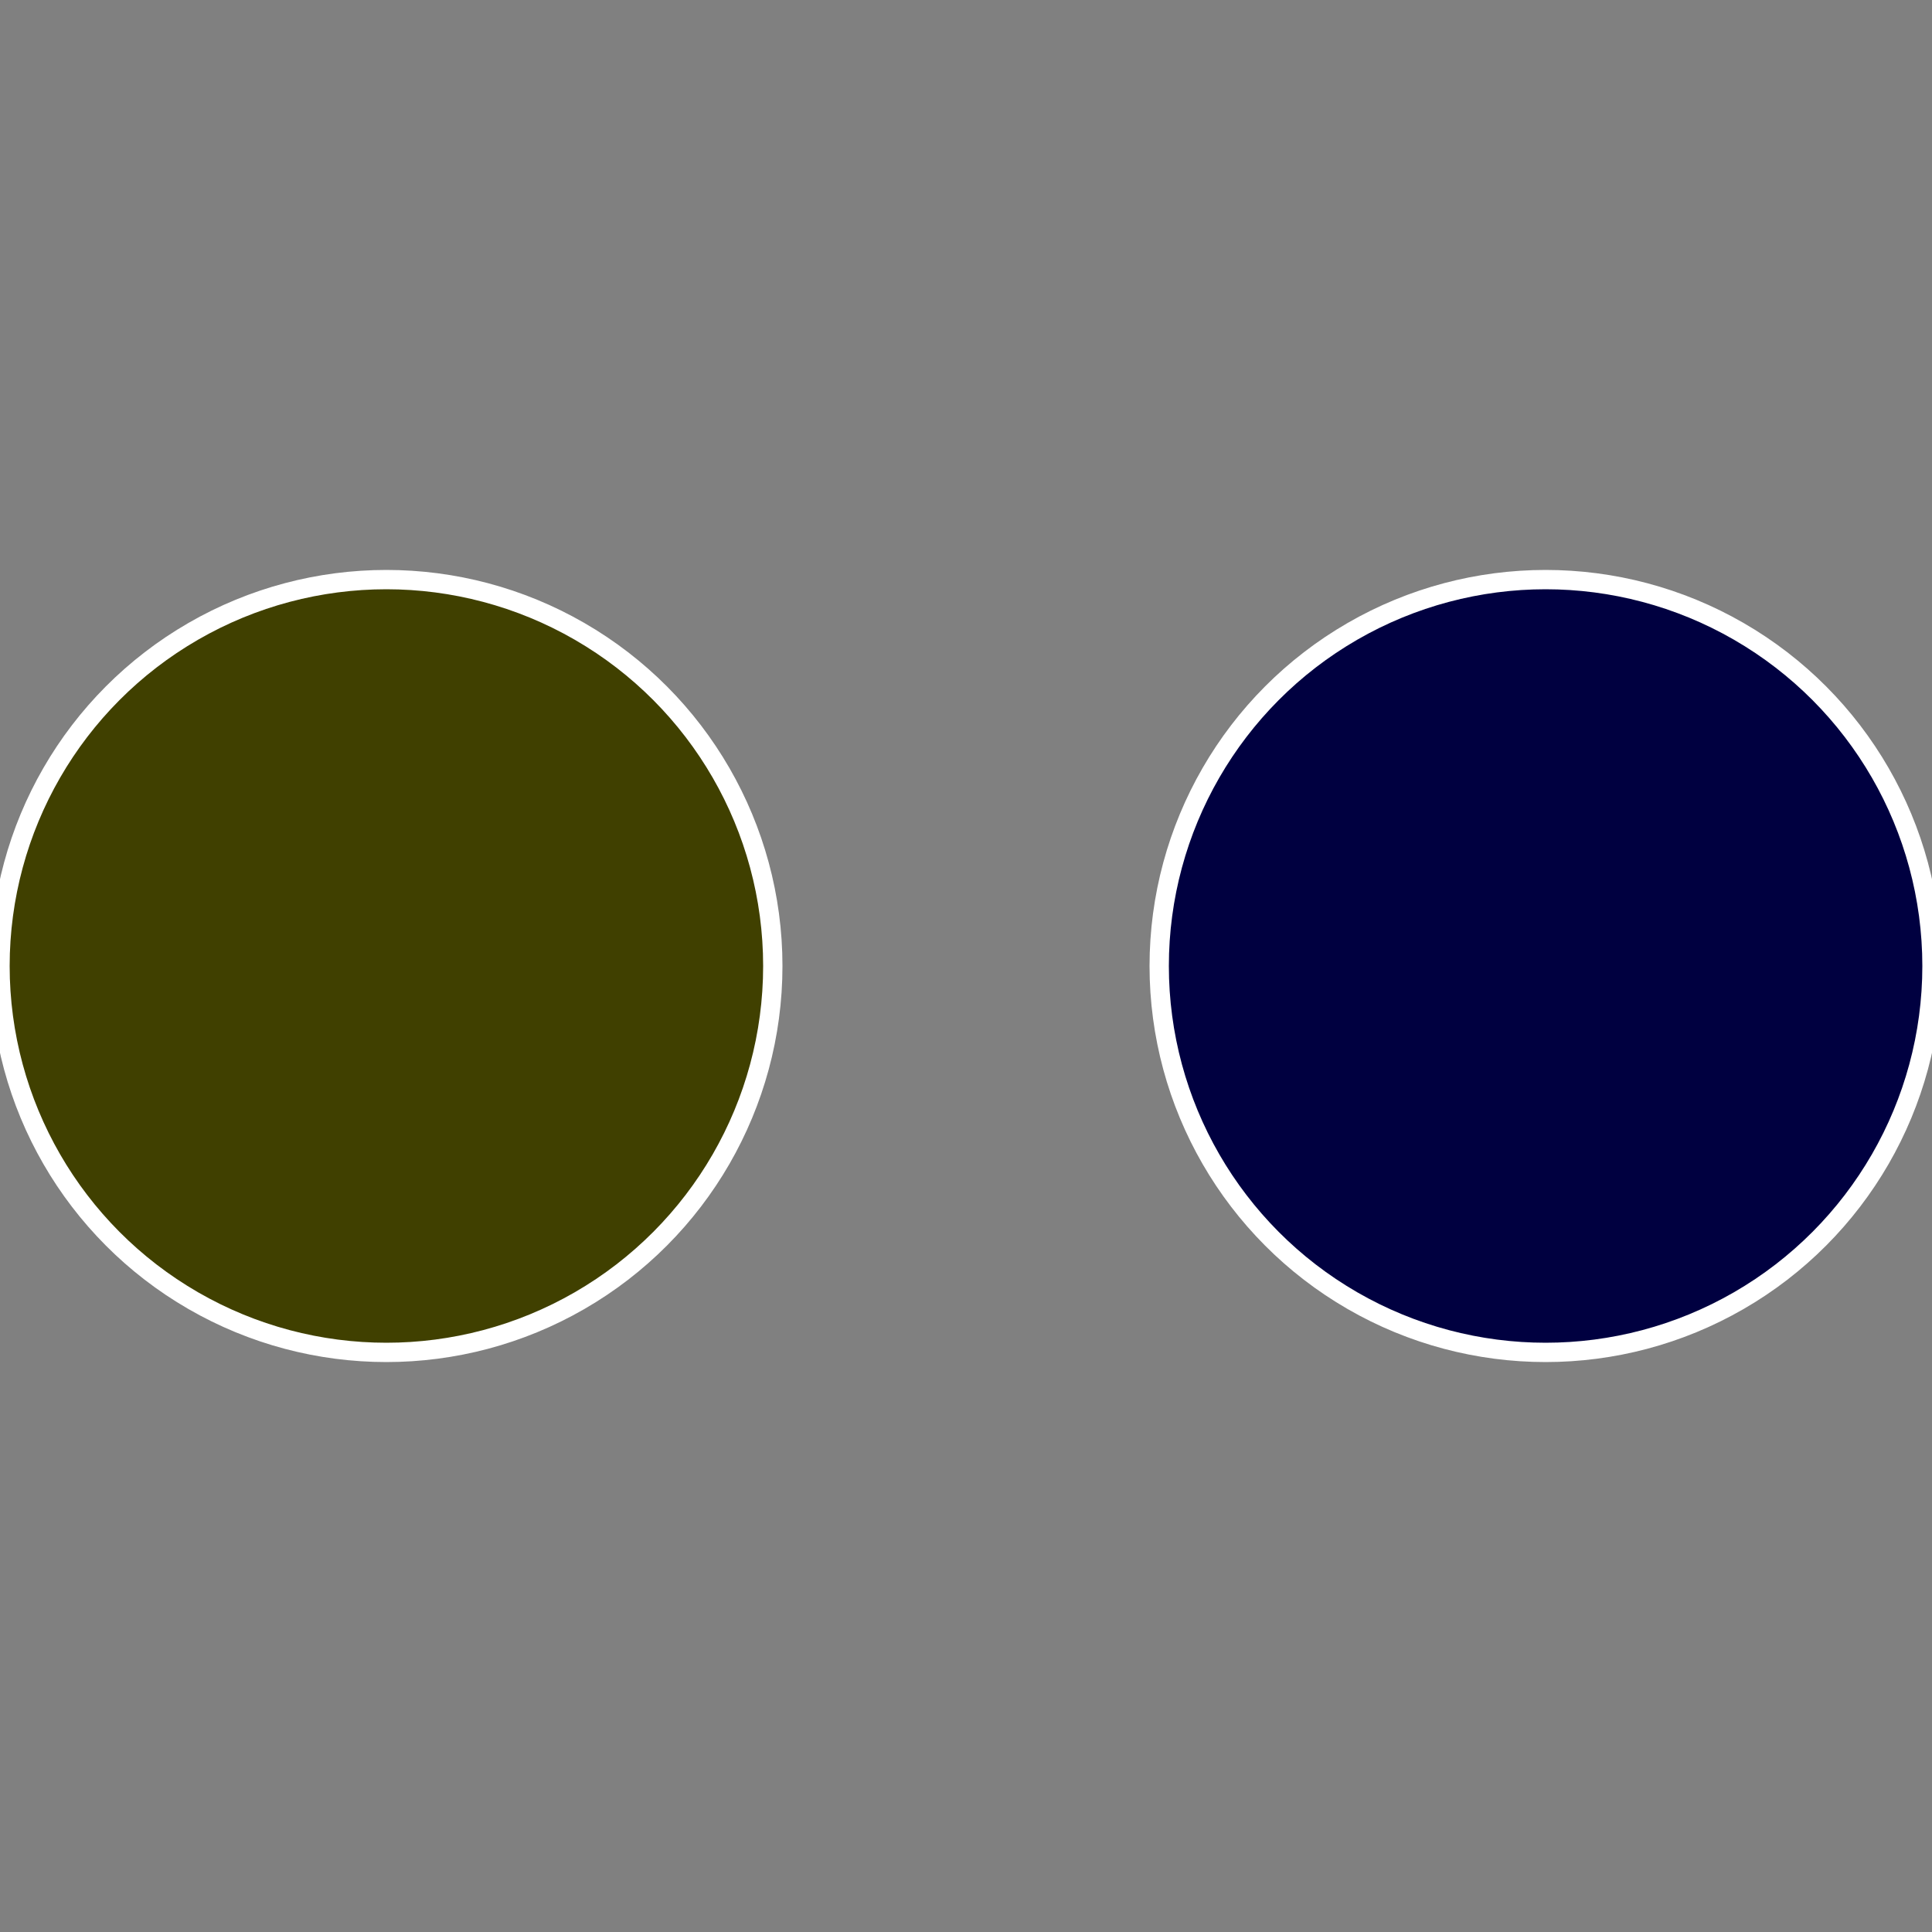
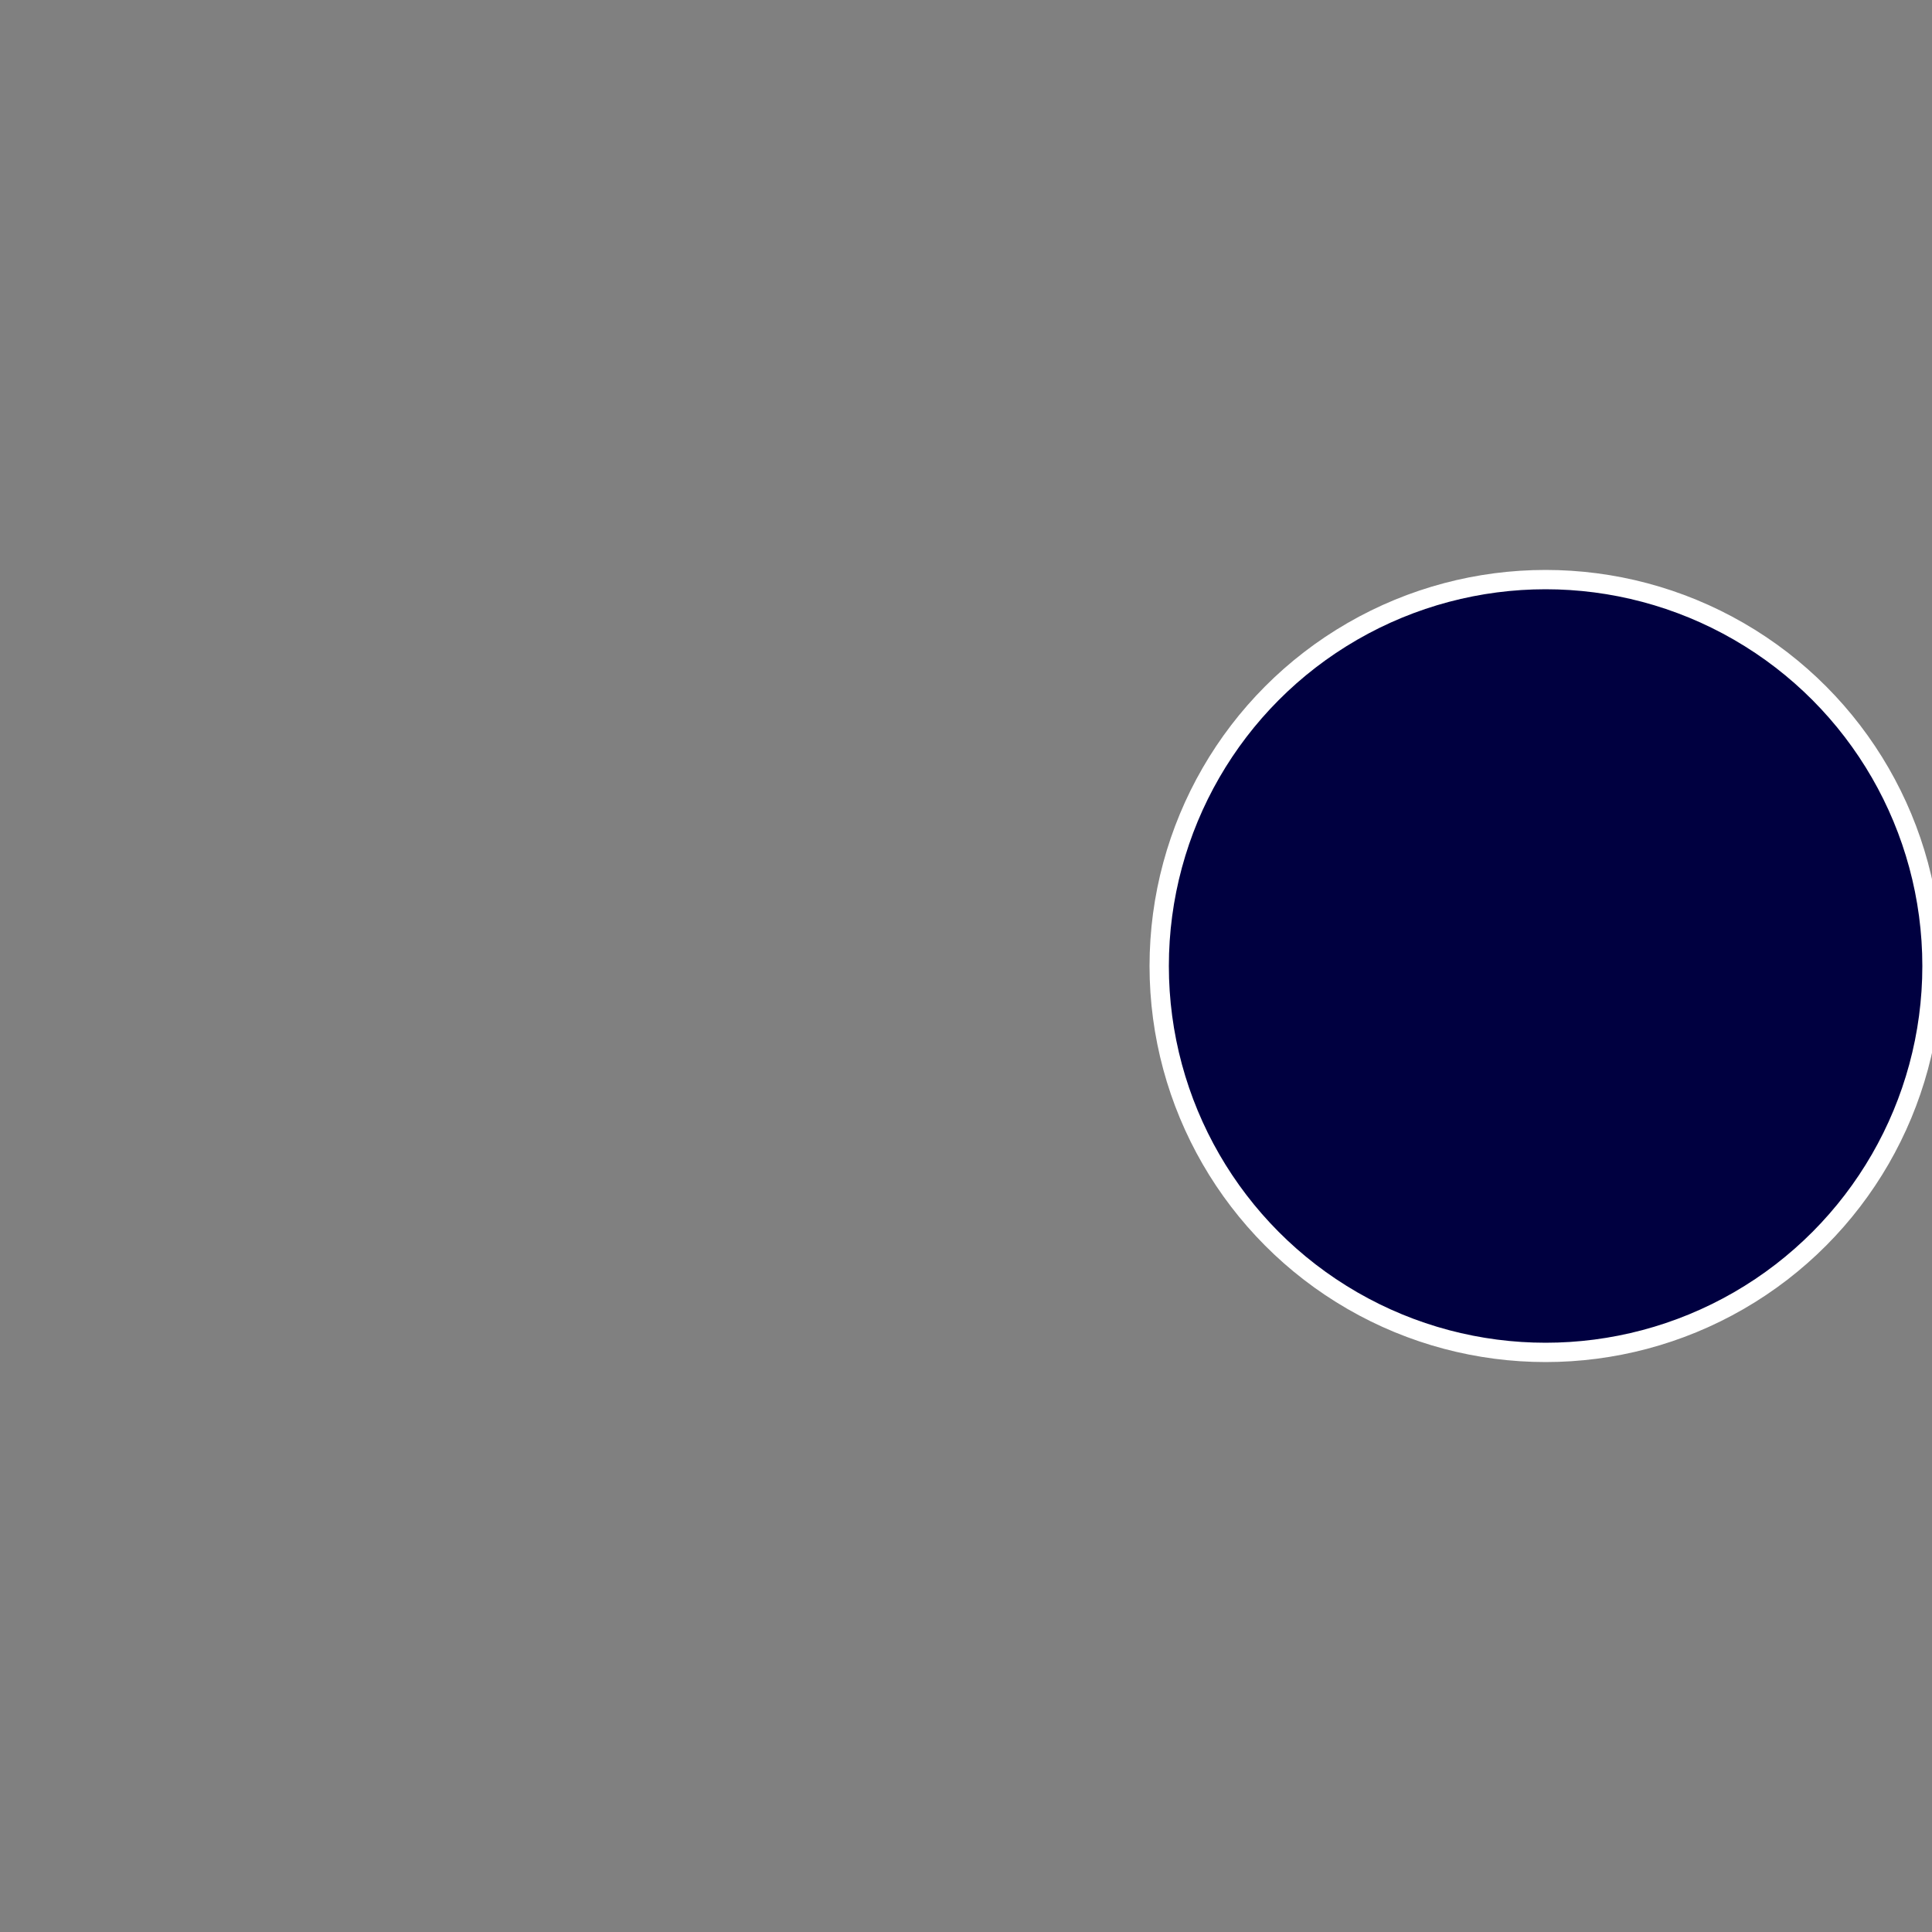
<svg xmlns="http://www.w3.org/2000/svg" width="500" height="500" viewBox="-1 -1 2 2">
  <rect x="-1" y="-1" width="2" height="2" fill="#808080" stroke="none" />
  <circle cx="0.6" cy="0" r="0.4" fill="#000040" stroke="#fff" stroke-width="1%" />
-   <circle cx="-0.6" cy="7.3478807948841E-17" r="0.4" fill="#404000" stroke="#fff" stroke-width="1%" />
</svg>